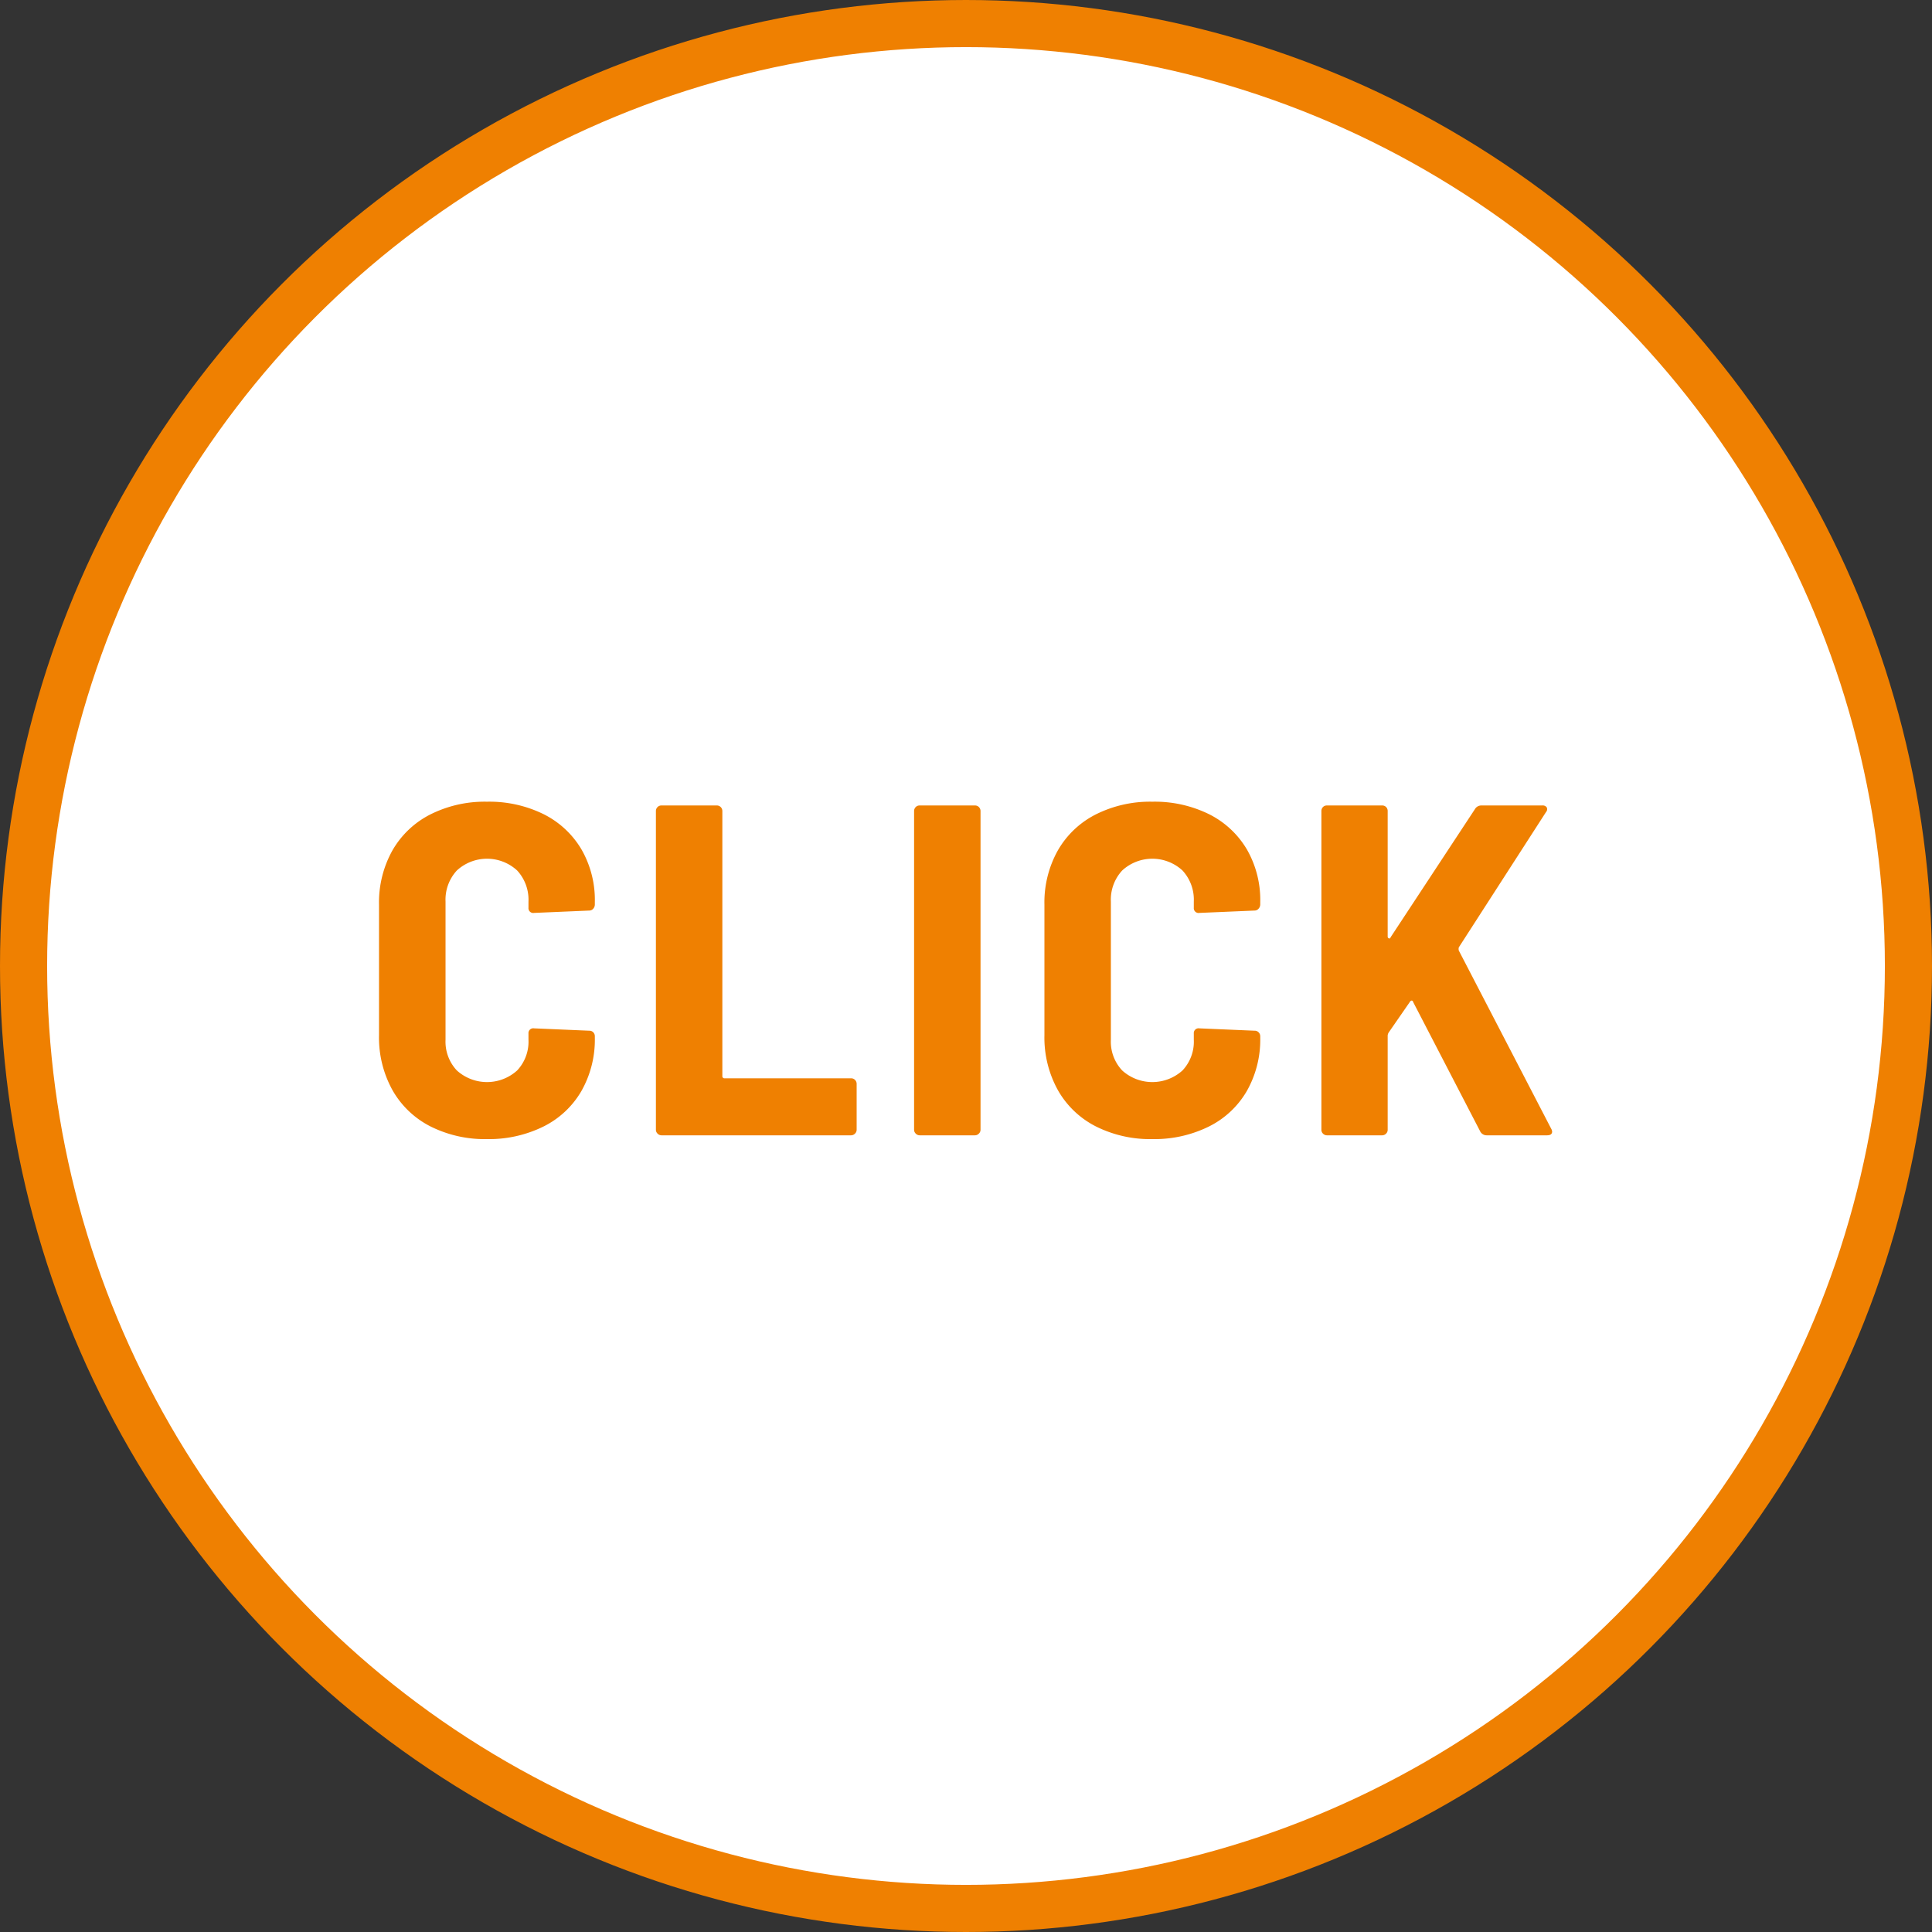
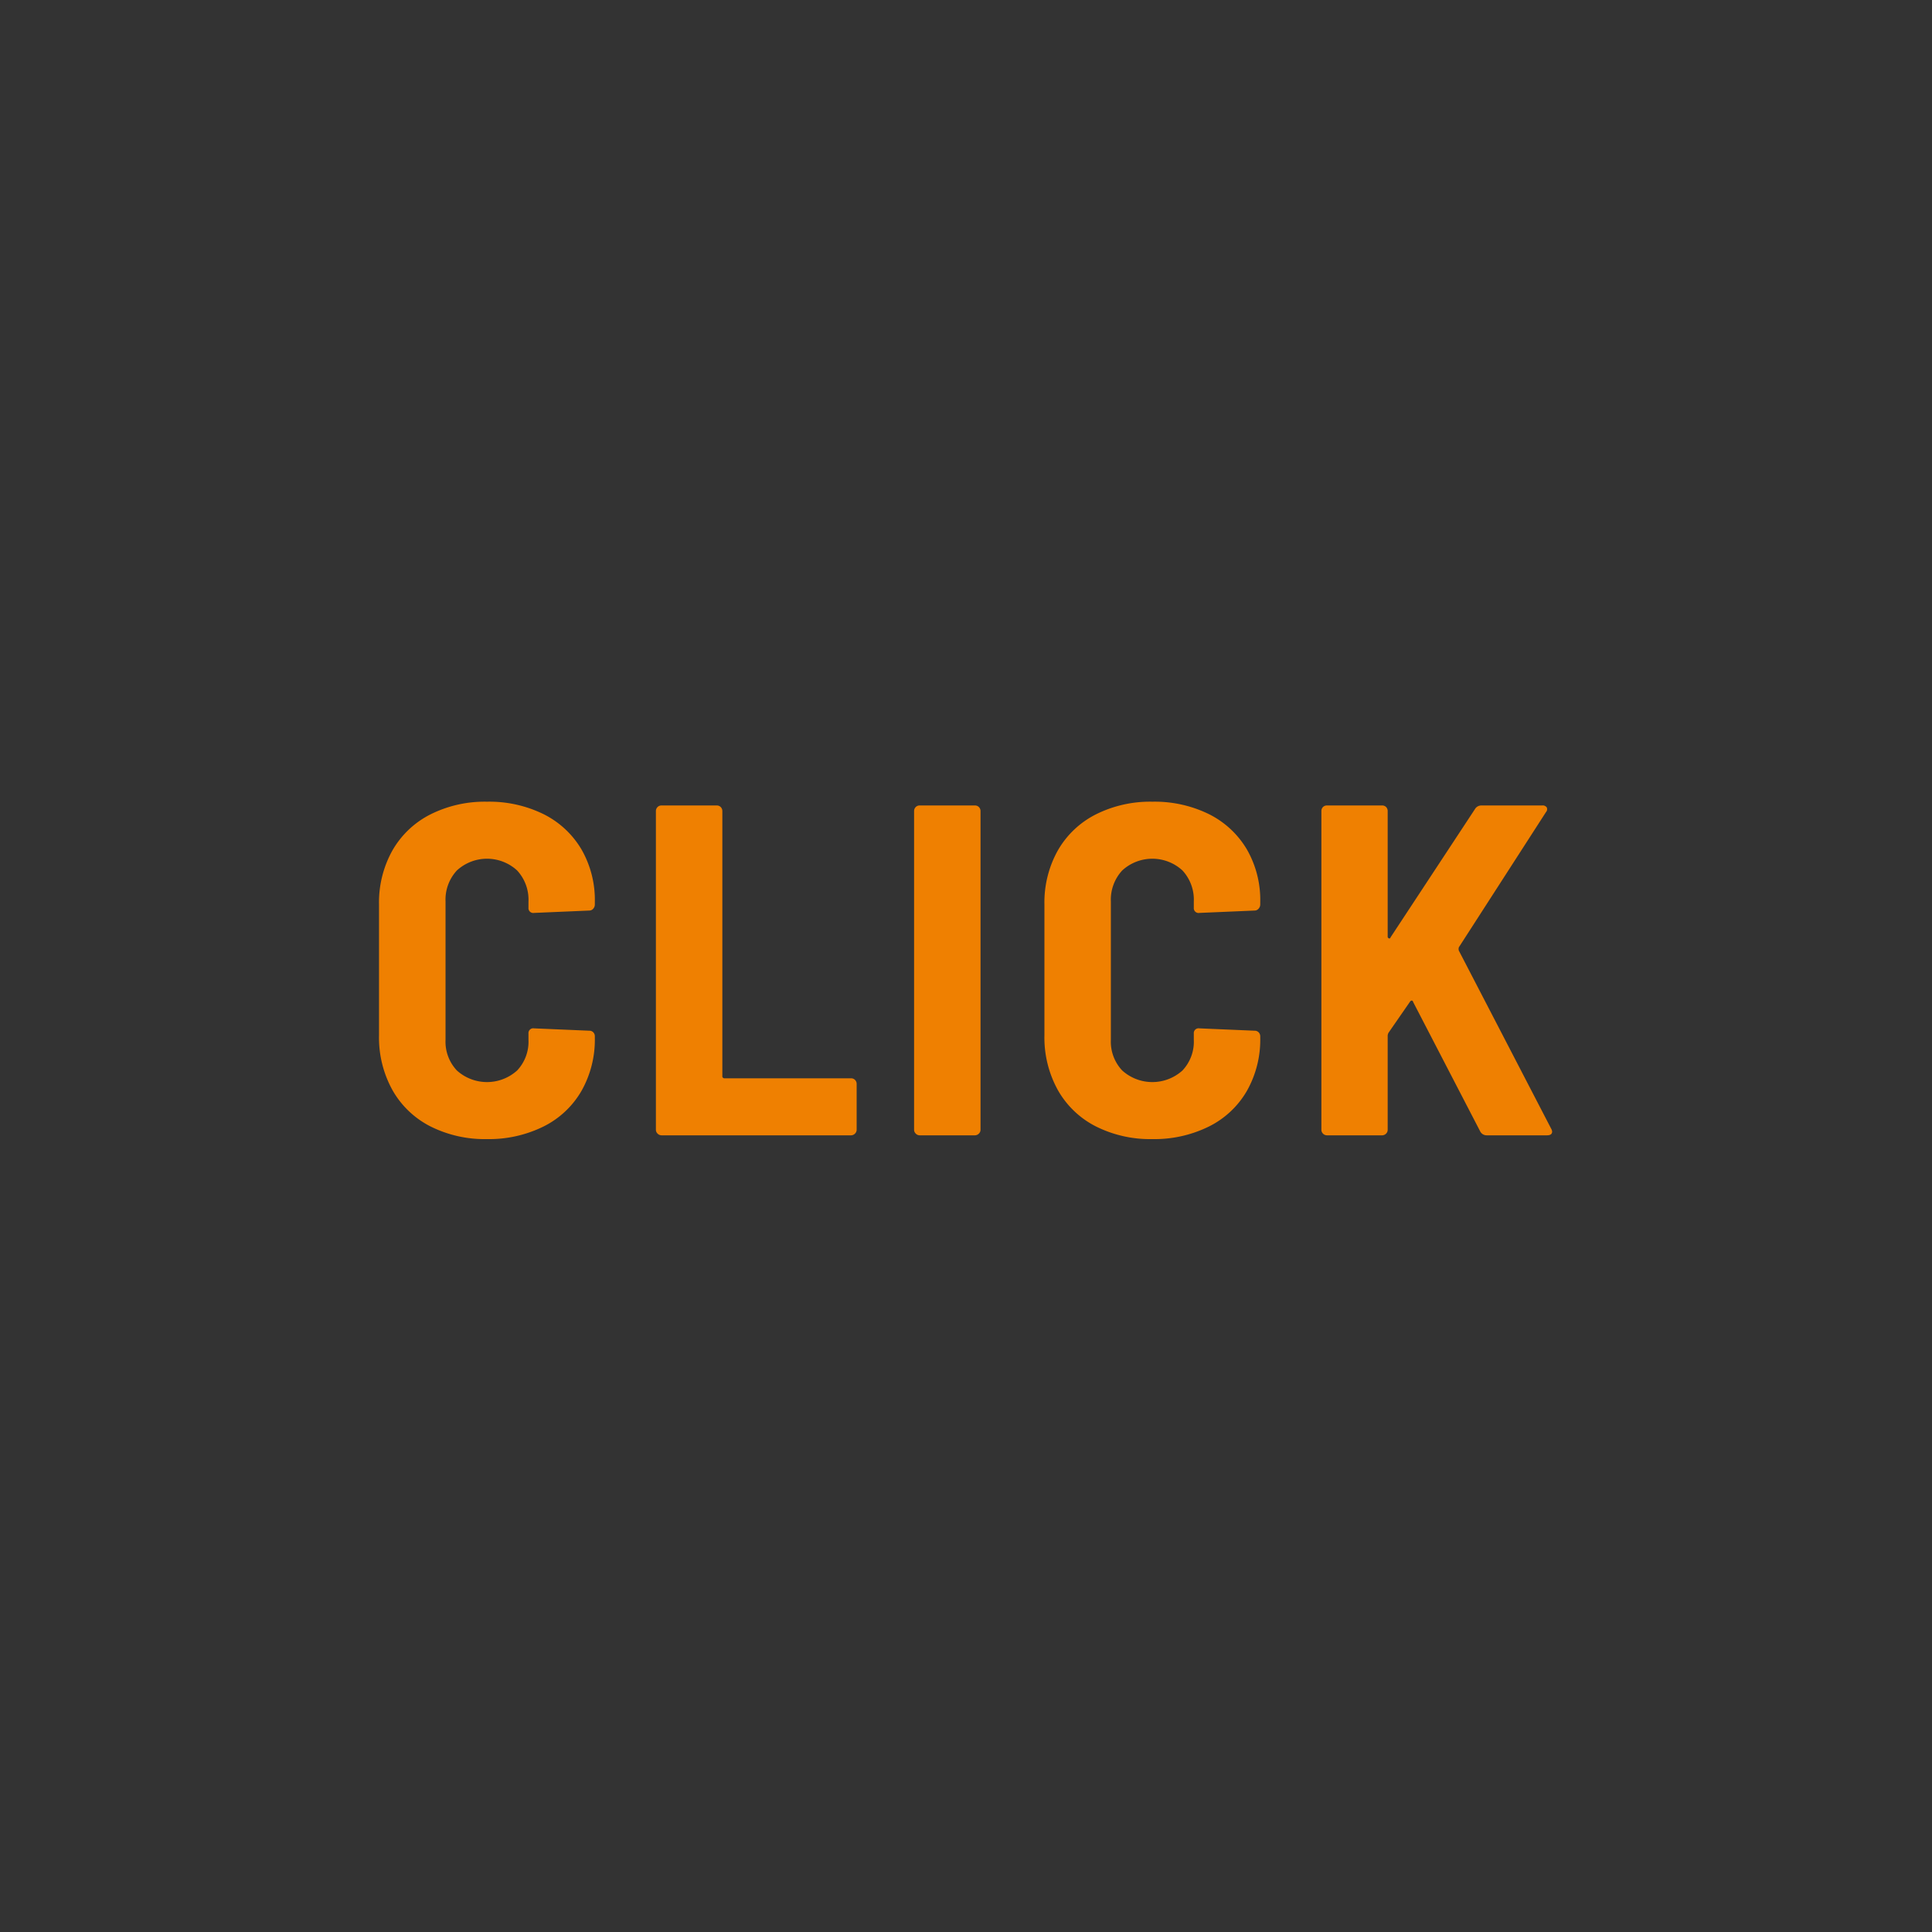
<svg xmlns="http://www.w3.org/2000/svg" id="click.svg" width="123" height="123" viewBox="0 0 123 123">
  <rect x="0" y="0" width="123" height="123" fill="#333333" stroke="none" />
  <defs>
    <style>
      .cls-1 {
        fill: #fff;
        stroke: #ef8001;
        stroke-linejoin: round;
        stroke-width: 3px;
      }

      .cls-2 {
        fill: #ef8001;
        fill-rule: evenodd;
      }
    </style>
  </defs>
-   <circle id="楕円形_1" data-name="楕円形 1" class="cls-1" cx="61.5" cy="61.5" r="60" />
  <path id="CLICK" class="cls-2" d="M94.5,1159.02a7.825,7.825,0,0,0,3.6-.8,5.734,5.734,0,0,0,2.415-2.26,6.619,6.619,0,0,0,.855-3.39v-0.09a0.358,0.358,0,0,0-.1-0.26,0.343,0.343,0,0,0-.255-0.1l-3.51-.15a0.306,0.306,0,0,0-.36.33v0.39a2.675,2.675,0,0,1-.72,1.96,2.861,2.861,0,0,1-3.84,0,2.675,2.675,0,0,1-.72-1.96v-8.79a2.739,2.739,0,0,1,.72-1.98,2.833,2.833,0,0,1,3.84,0,2.739,2.739,0,0,1,.72,1.98v0.39a0.306,0.306,0,0,0,.36.33l3.51-.15a0.327,0.327,0,0,0,.255-0.12,0.4,0.4,0,0,0,.1-0.27v-0.15a6.457,6.457,0,0,0-.855-3.36,5.815,5.815,0,0,0-2.415-2.24,7.822,7.822,0,0,0-3.6-.79,7.7,7.7,0,0,0-3.6.81,5.8,5.8,0,0,0-2.415,2.29,6.78,6.78,0,0,0-.855,3.44v8.34a6.9,6.9,0,0,0,.855,3.48,5.786,5.786,0,0,0,2.415,2.31,7.7,7.7,0,0,0,3.6.81h0Zm11.118-.24h12.06a0.352,0.352,0,0,0,.255-0.11,0.336,0.336,0,0,0,.105-0.25v-2.91a0.358,0.358,0,0,0-.105-0.26,0.343,0.343,0,0,0-.255-0.1h-8.04a0.133,0.133,0,0,1-.15-0.15v-16.86a0.358,0.358,0,0,0-.105-0.26,0.343,0.343,0,0,0-.255-0.1h-3.51a0.343,0.343,0,0,0-.255.1,0.358,0.358,0,0,0-.105.26v20.28a0.336,0.336,0,0,0,.105.25,0.352,0.352,0,0,0,.255.11h0Zm16.437,0h3.51a0.352,0.352,0,0,0,.255-0.11,0.336,0.336,0,0,0,.105-0.25v-20.28a0.358,0.358,0,0,0-.105-0.26,0.343,0.343,0,0,0-.255-0.1h-3.51a0.343,0.343,0,0,0-.255.1,0.358,0.358,0,0,0-.105.26v20.28a0.336,0.336,0,0,0,.105.25,0.352,0.352,0,0,0,.255.11h0Zm14.808,0.24a7.823,7.823,0,0,0,3.6-.8,5.734,5.734,0,0,0,2.415-2.26,6.619,6.619,0,0,0,.855-3.39v-0.09a0.358,0.358,0,0,0-.105-0.26,0.343,0.343,0,0,0-.255-0.1l-3.51-.15a0.306,0.306,0,0,0-.36.33v0.39a2.675,2.675,0,0,1-.72,1.96,2.861,2.861,0,0,1-3.84,0,2.675,2.675,0,0,1-.72-1.96v-8.79a2.739,2.739,0,0,1,.72-1.98,2.833,2.833,0,0,1,3.84,0,2.739,2.739,0,0,1,.72,1.98v0.39a0.306,0.306,0,0,0,.36.33l3.51-.15a0.327,0.327,0,0,0,.255-0.12,0.4,0.4,0,0,0,.105-0.27v-0.15a6.457,6.457,0,0,0-.855-3.36,5.815,5.815,0,0,0-2.415-2.24,7.821,7.821,0,0,0-3.6-.79,7.7,7.7,0,0,0-3.6.81,5.8,5.8,0,0,0-2.415,2.29,6.78,6.78,0,0,0-.855,3.44v8.34a6.9,6.9,0,0,0,.855,3.48,5.787,5.787,0,0,0,2.415,2.31,7.7,7.7,0,0,0,3.6.81h0Zm11.118-.24h3.51a0.352,0.352,0,0,0,.255-0.11,0.336,0.336,0,0,0,.1-0.25v-6a0.461,0.461,0,0,1,.06-0.18l1.35-1.95a0.161,0.161,0,0,1,.12-0.09,0.1,0.1,0,0,1,.09.09l4.26,8.22a0.463,0.463,0,0,0,.42.27h3.84q0.33,0,.33-0.24a0.461,0.461,0,0,0-.06-0.18l-5.88-11.34a0.373,0.373,0,0,1,0-.21l5.55-8.61a0.269,0.269,0,0,0,.045-0.3,0.31,0.31,0,0,0-.285-0.12h-3.87a0.47,0.47,0,0,0-.42.24l-5.37,8.16a0.073,0.073,0,0,1-.105.06,0.117,0.117,0,0,1-.075-0.12v-7.98a0.358,0.358,0,0,0-.1-0.26,0.343,0.343,0,0,0-.255-0.1h-3.51a0.343,0.343,0,0,0-.255.1,0.358,0.358,0,0,0-.1.26v20.28a0.336,0.336,0,0,0,.1.25,0.352,0.352,0,0,0,.255.11h0Z" transform="translate(-63.5 -1086.5)" />
</svg>